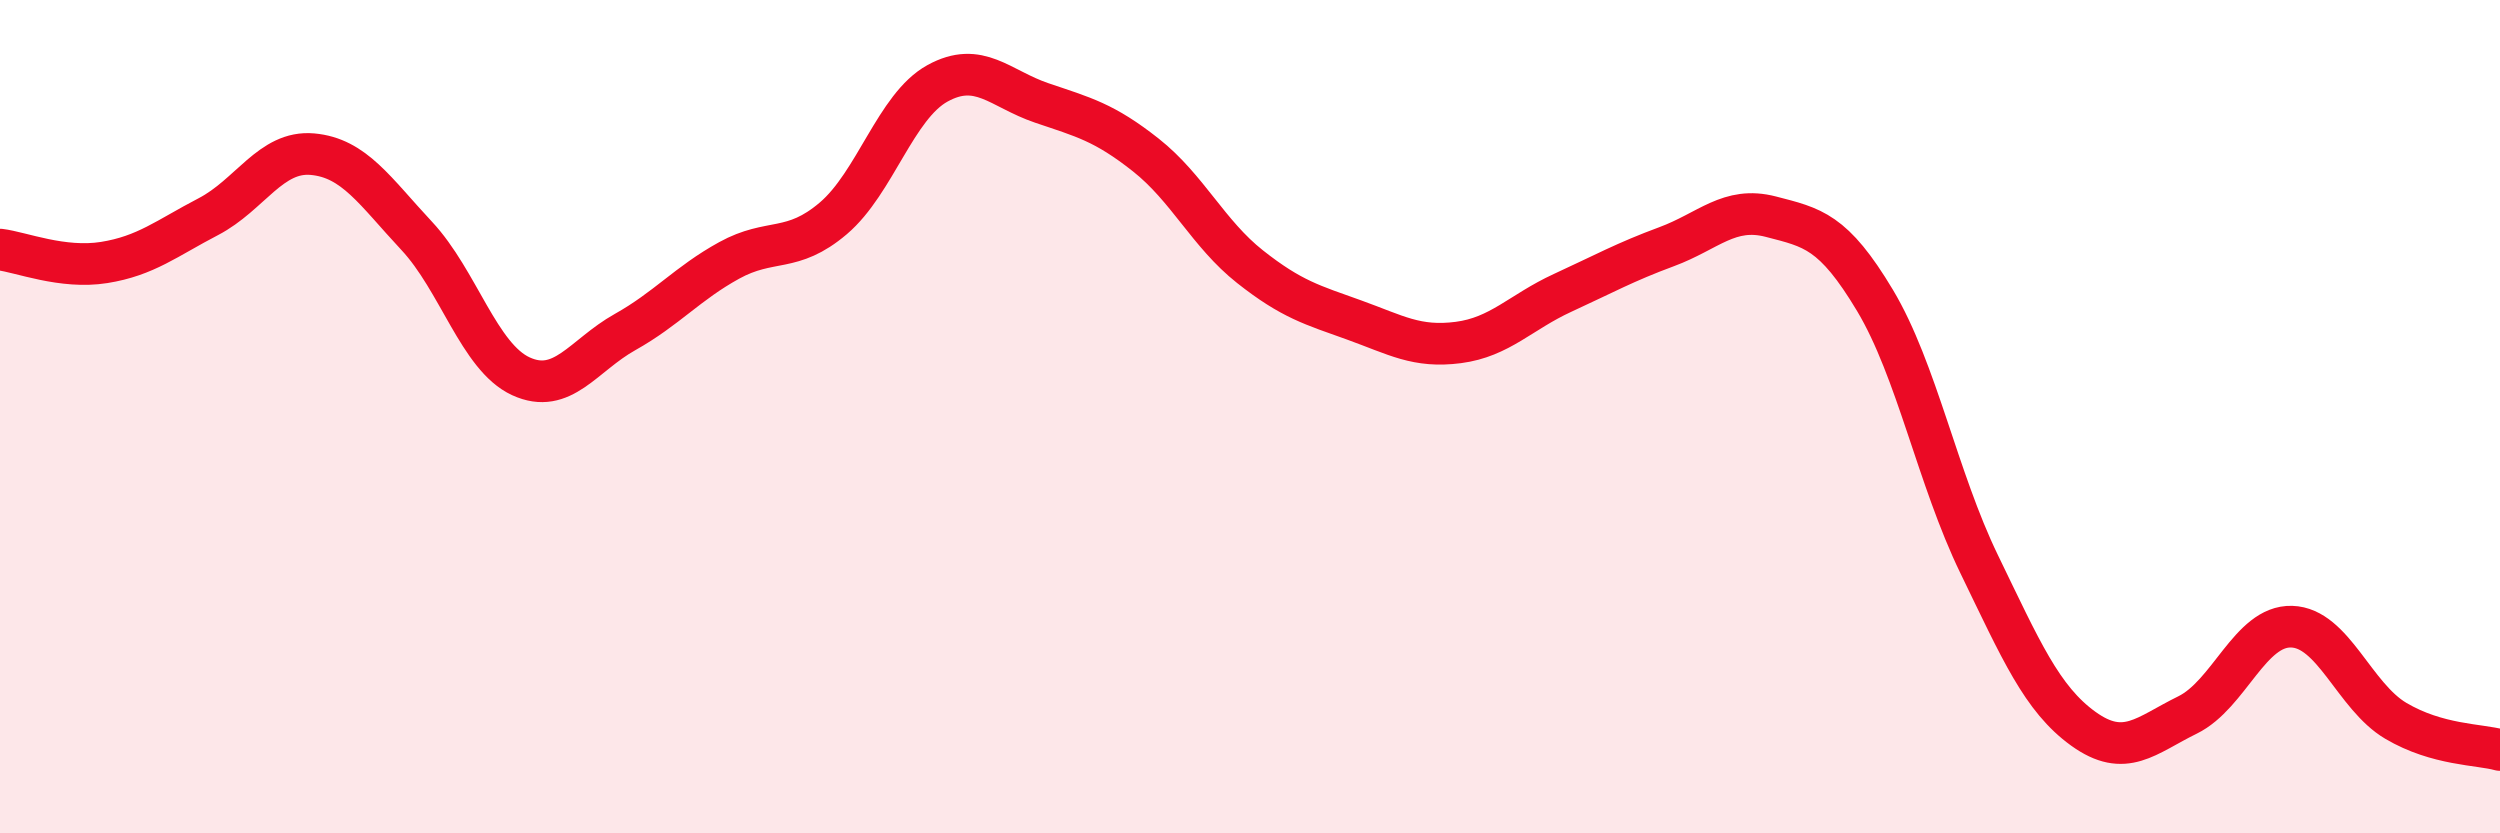
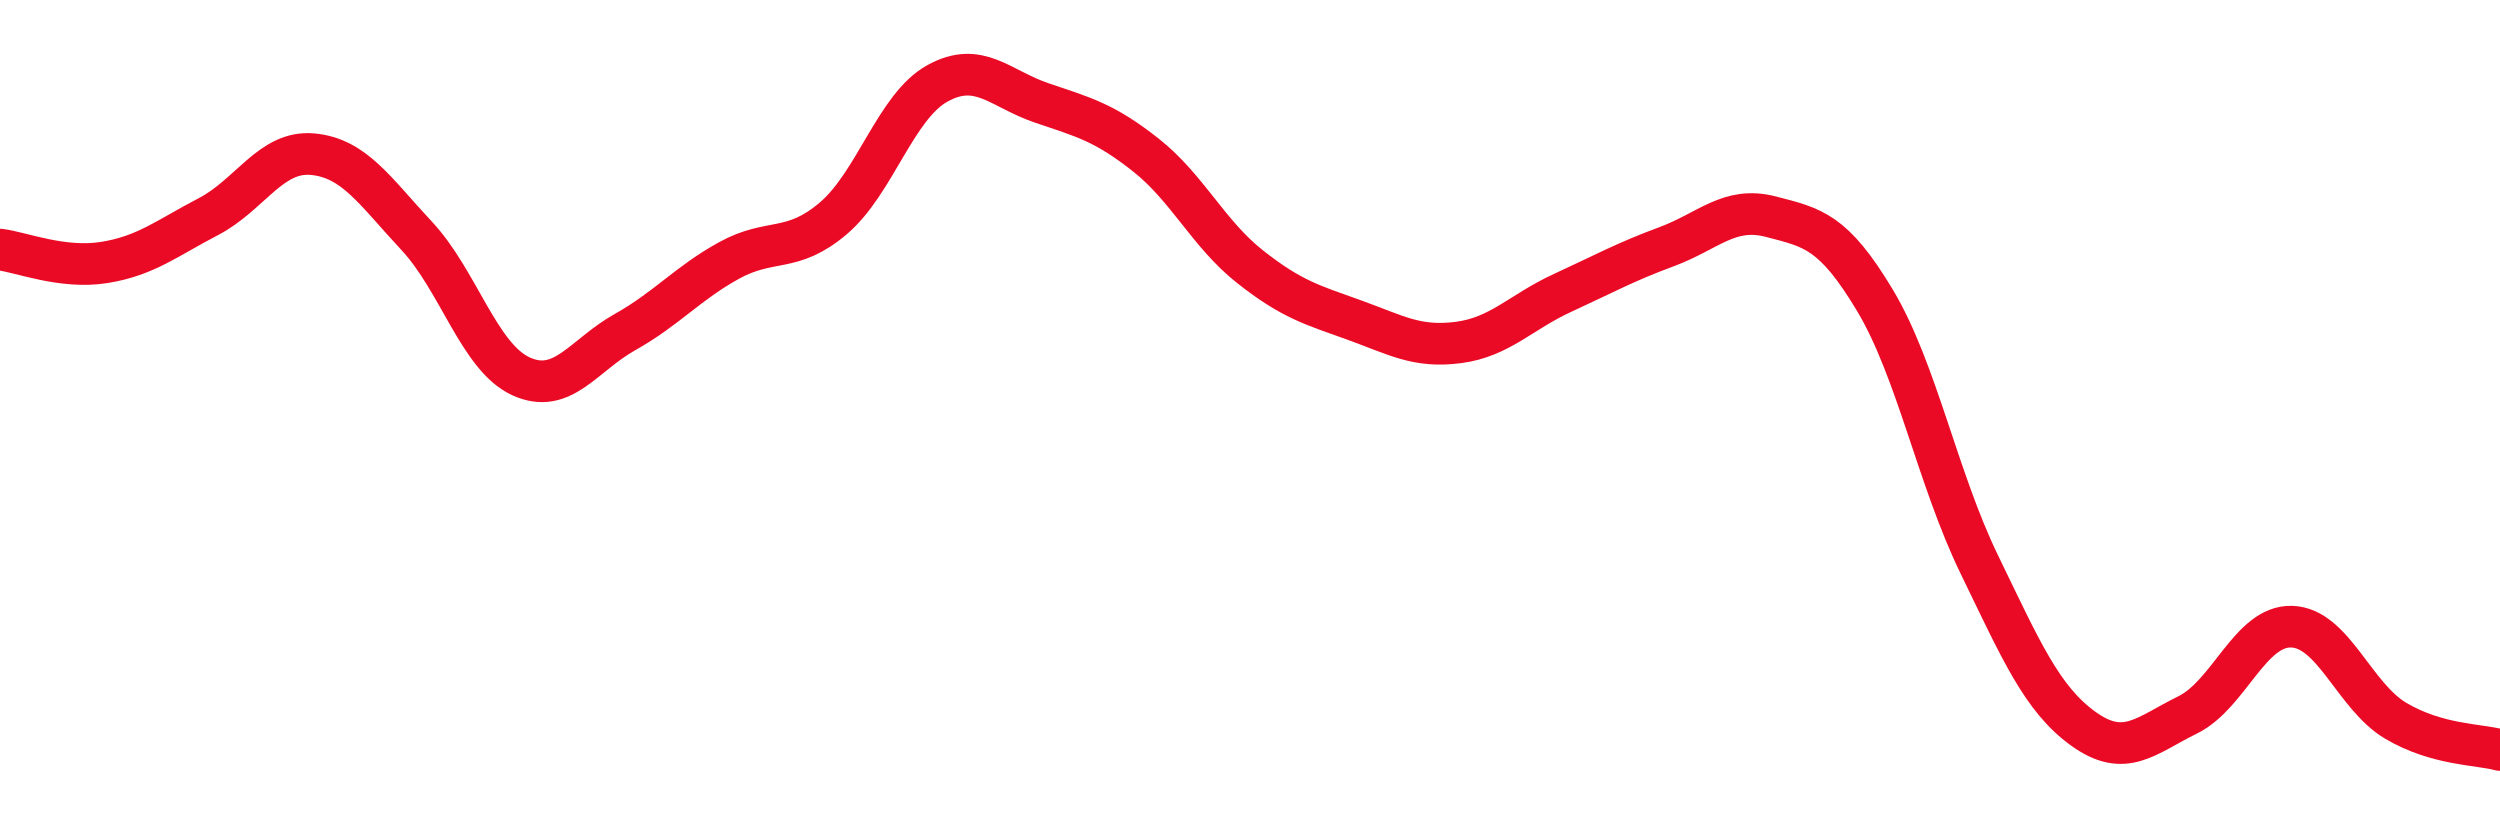
<svg xmlns="http://www.w3.org/2000/svg" width="60" height="20" viewBox="0 0 60 20">
-   <path d="M 0,5.99 C 0.5,6.05 1.5,6.46 2.5,6.3 C 3.5,6.14 4,5.72 5,5.2 C 6,4.68 6.5,3.61 7.5,3.7 C 8.5,3.79 9,4.59 10,5.66 C 11,6.73 11.5,8.57 12.5,9.03 C 13.5,9.49 14,8.53 15,7.97 C 16,7.41 16.5,6.8 17.5,6.25 C 18.5,5.7 19,6.09 20,5.24 C 21,4.39 21.5,2.55 22.5,2 C 23.5,1.45 24,2.13 25,2.47 C 26,2.81 26.5,2.93 27.5,3.72 C 28.5,4.51 29,5.61 30,6.4 C 31,7.19 31.5,7.32 32.5,7.68 C 33.5,8.04 34,8.35 35,8.22 C 36,8.09 36.5,7.49 37.5,7.03 C 38.5,6.57 39,6.29 40,5.92 C 41,5.55 41.5,4.94 42.5,5.2 C 43.5,5.46 44,5.54 45,7.21 C 46,8.88 46.5,11.48 47.5,13.54 C 48.5,15.6 49,16.77 50,17.49 C 51,18.21 51.5,17.65 52.5,17.16 C 53.5,16.67 54,15.01 55,15.04 C 56,15.07 56.5,16.71 57.5,17.3 C 58.5,17.89 59.5,17.86 60,18L60 20L0 20Z" fill="#EB0A25" opacity="0.1" stroke-linecap="round" stroke-linejoin="round" />
  <path d="M 0,5.99 C 0.5,6.05 1.5,6.46 2.5,6.3 C 3.5,6.14 4,5.72 5,5.2 C 6,4.68 6.5,3.61 7.5,3.7 C 8.5,3.79 9,4.59 10,5.66 C 11,6.73 11.5,8.57 12.5,9.03 C 13.5,9.49 14,8.53 15,7.97 C 16,7.41 16.5,6.8 17.5,6.25 C 18.5,5.7 19,6.09 20,5.24 C 21,4.39 21.5,2.55 22.5,2 C 23.5,1.45 24,2.13 25,2.47 C 26,2.81 26.5,2.93 27.5,3.72 C 28.5,4.51 29,5.61 30,6.4 C 31,7.19 31.5,7.32 32.5,7.68 C 33.5,8.04 34,8.35 35,8.22 C 36,8.09 36.5,7.49 37.5,7.03 C 38.5,6.57 39,6.29 40,5.92 C 41,5.55 41.5,4.94 42.5,5.2 C 43.5,5.46 44,5.54 45,7.21 C 46,8.88 46.5,11.48 47.5,13.54 C 48.5,15.6 49,16.77 50,17.49 C 51,18.21 51.5,17.65 52.5,17.16 C 53.5,16.67 54,15.01 55,15.04 C 56,15.07 56.5,16.71 57.5,17.3 C 58.5,17.89 59.5,17.86 60,18" stroke="#EB0A25" stroke-width="1" fill="none" stroke-linecap="round" stroke-linejoin="round" />
</svg>